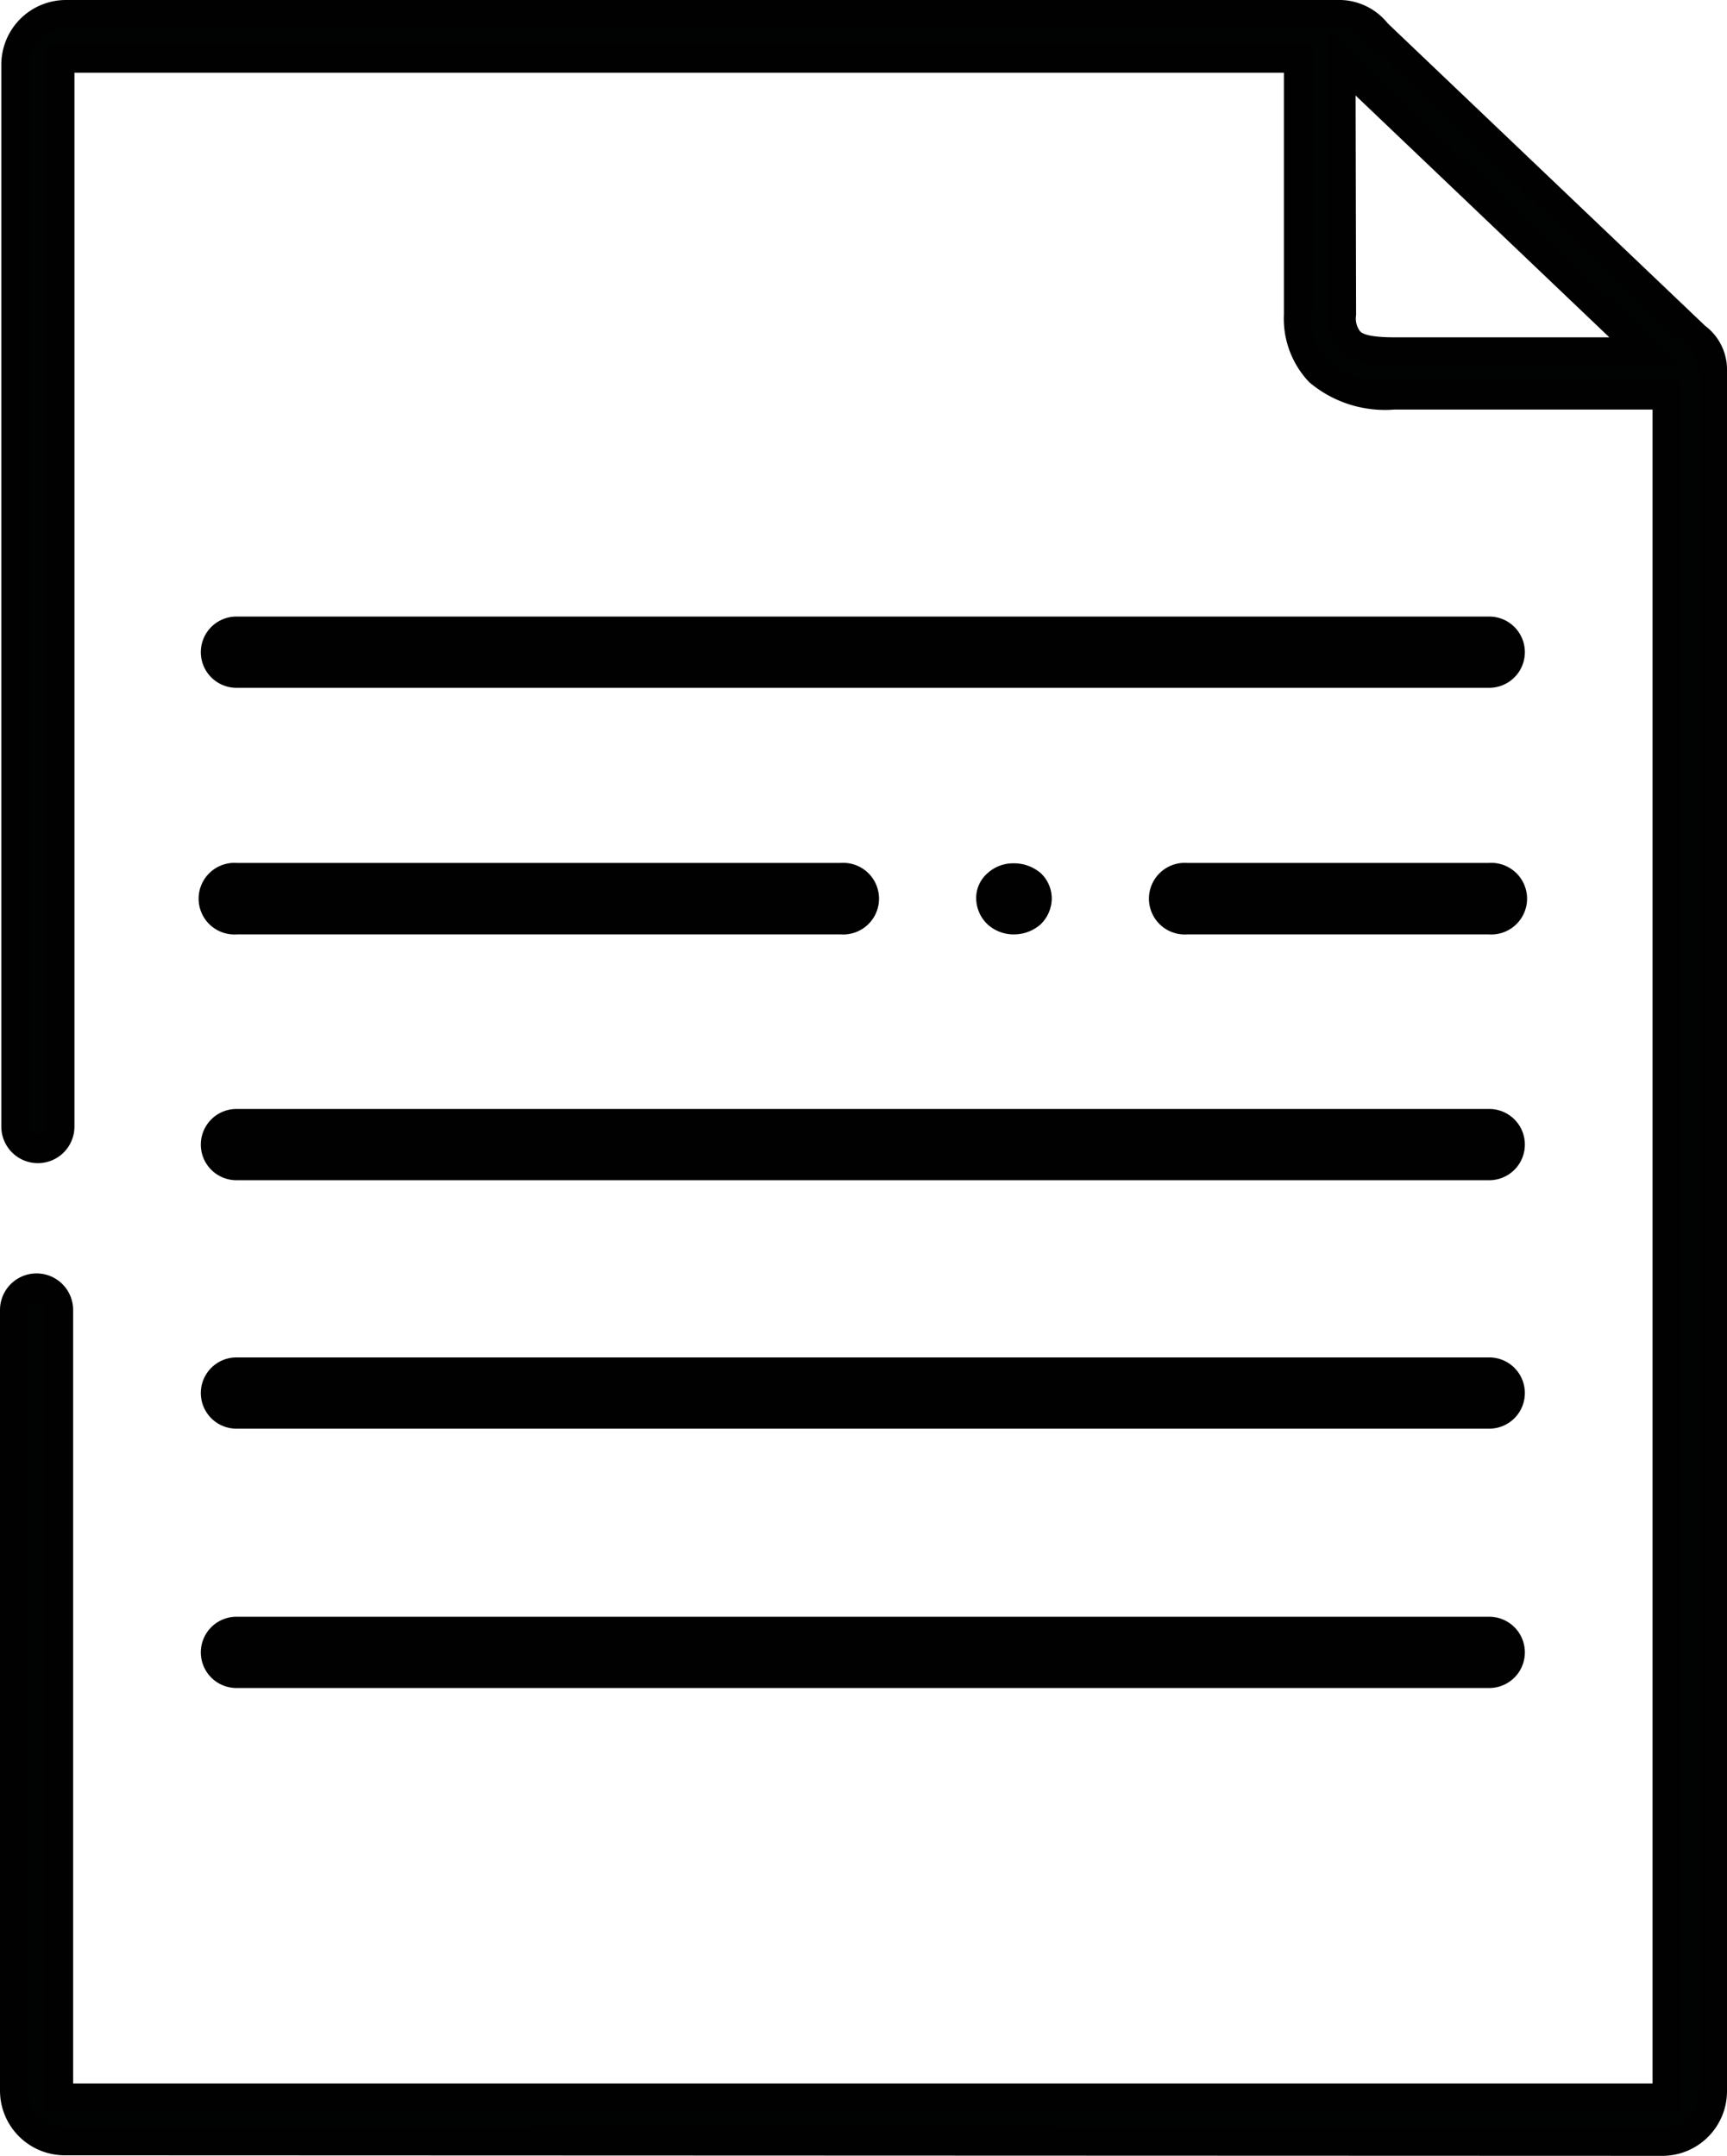
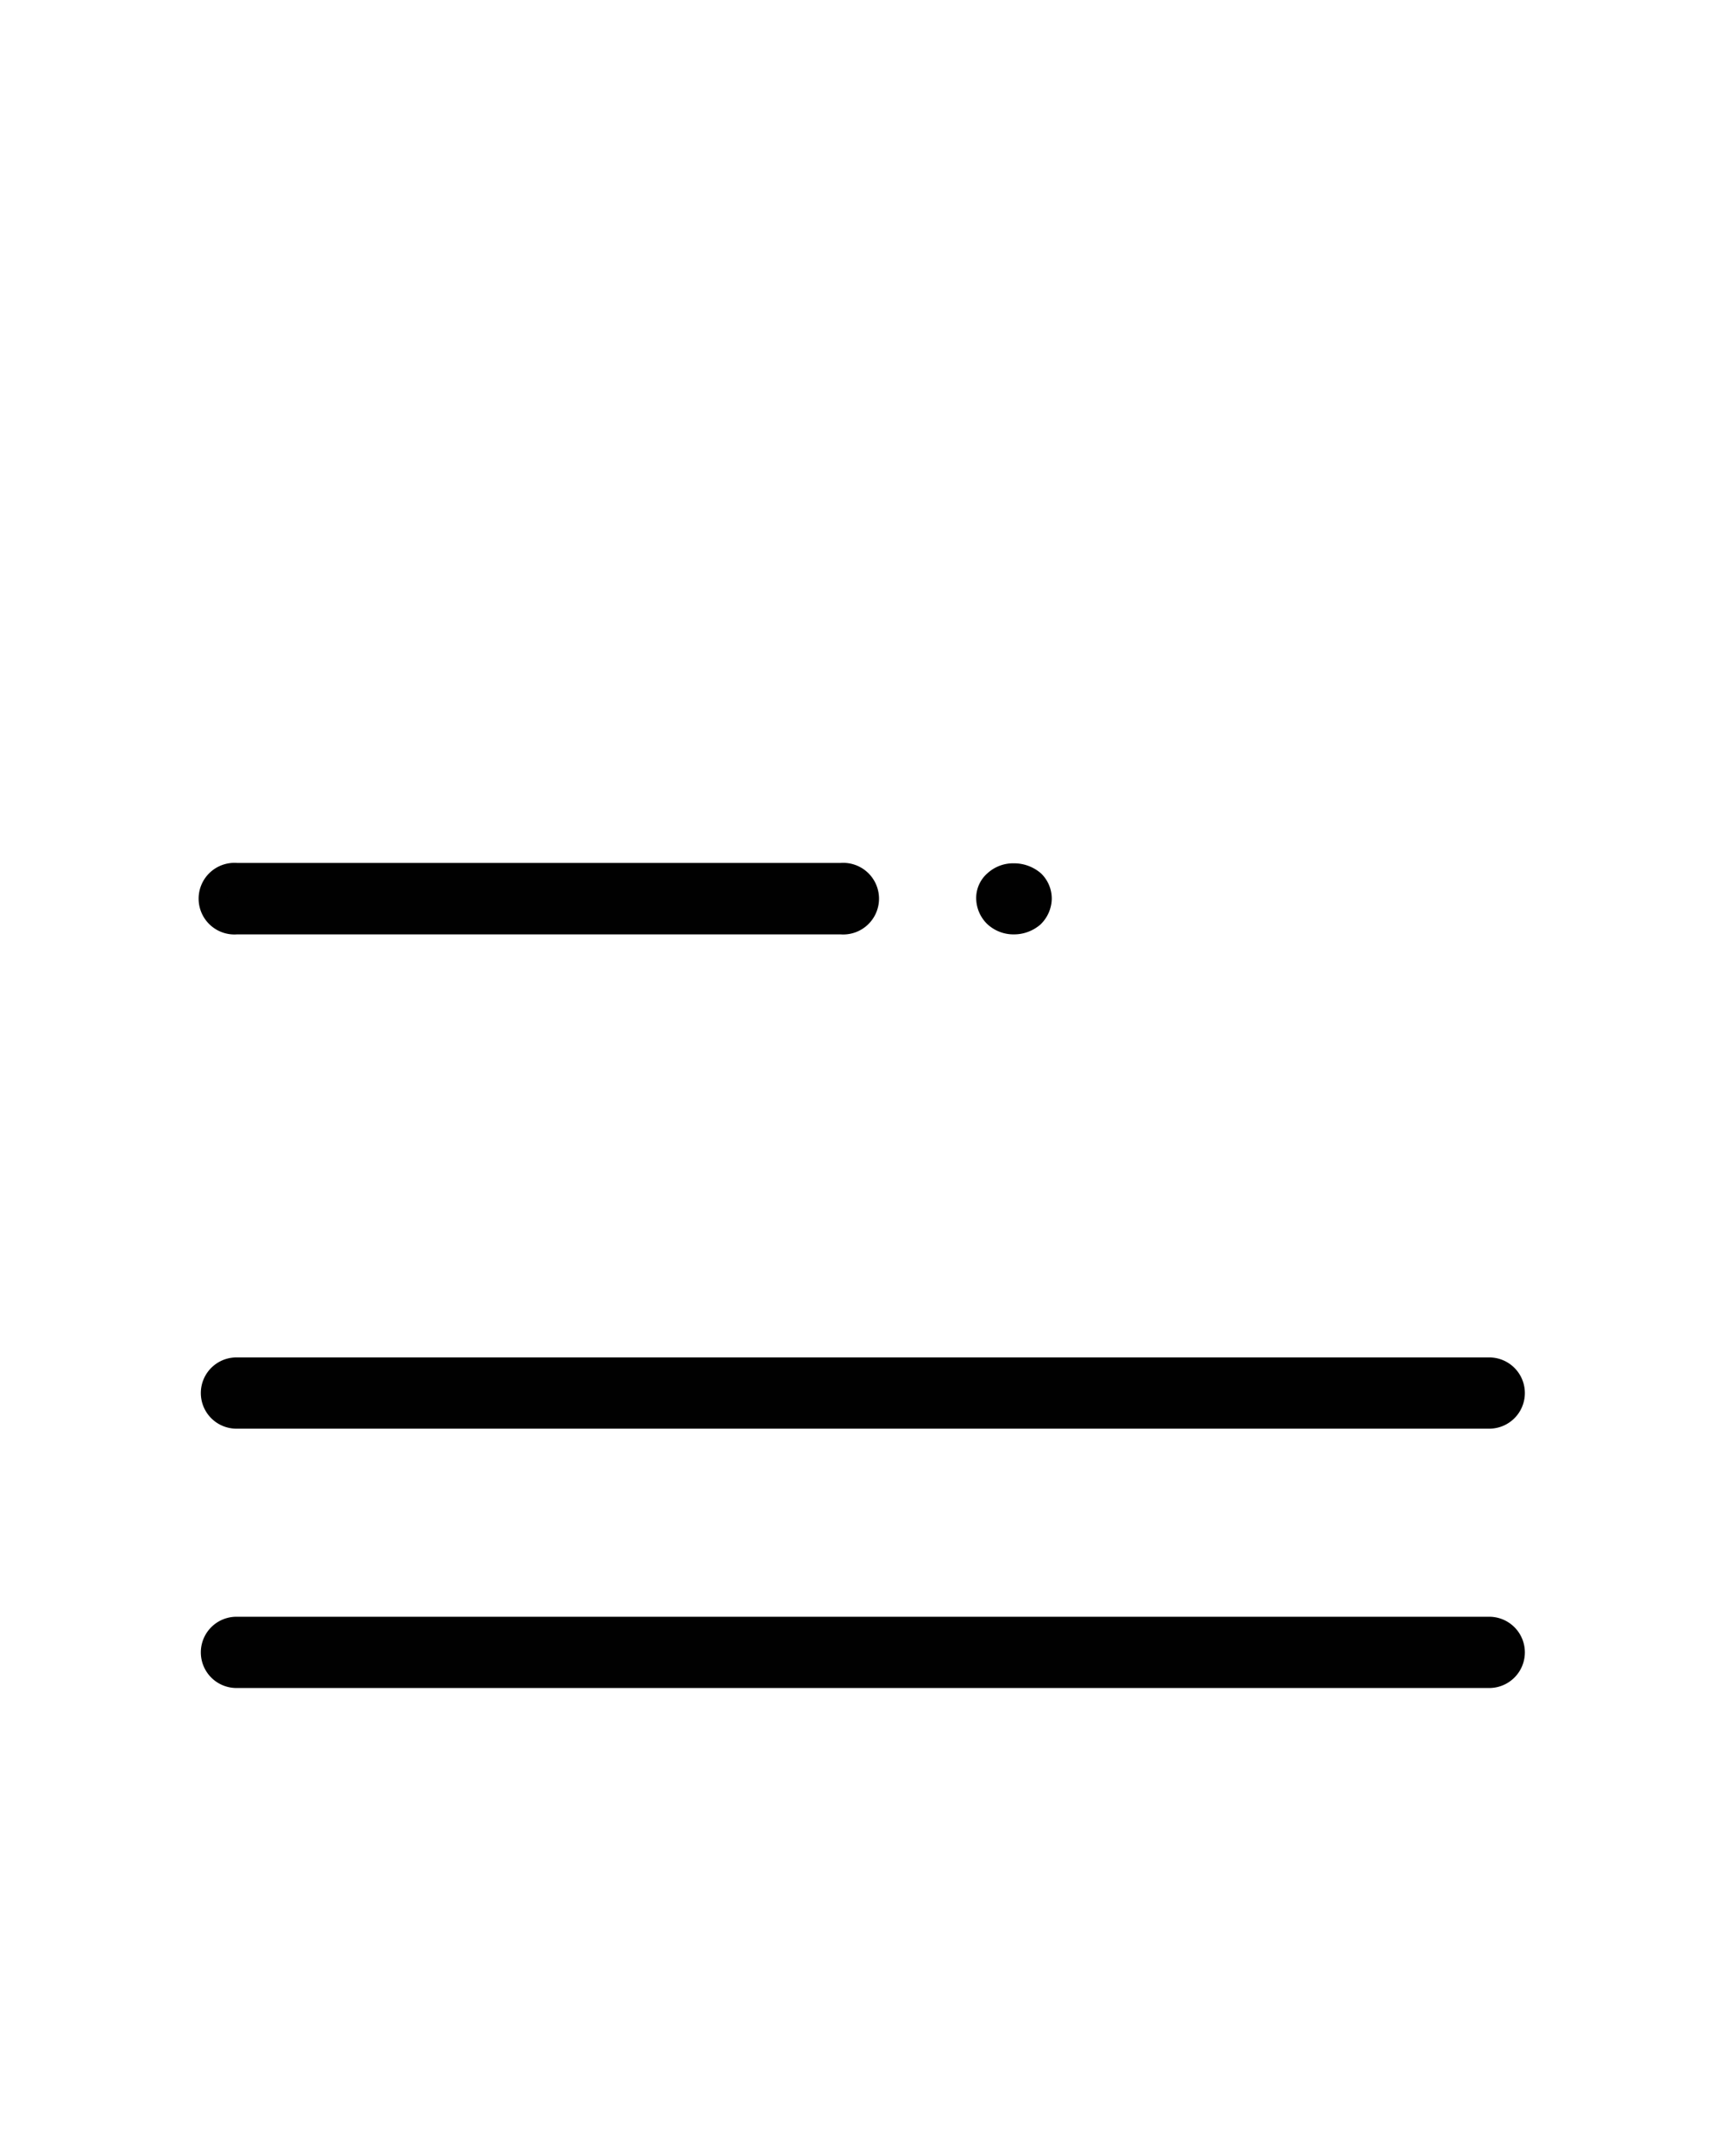
<svg xmlns="http://www.w3.org/2000/svg" xmlns:ns1="http://sodipodi.sourceforge.net/DTD/sodipodi-0.dtd" xmlns:ns2="http://www.inkscape.org/namespaces/inkscape" id="Layer_1" data-name="Layer 1" viewBox="0 0 92.1 114.97" version="1.1" ns1:docname="page.svg" width="92.1" height="114.97" ns2:version="1.1.2 (b8e25be833, 2022-02-05)">
  <ns1:namedview id="namedview25" pagecolor="#ffffff" bordercolor="#666666" borderopacity="1.0" ns2:pageshadow="2" ns2:pageopacity="0.0" ns2:pagecheckerboard="0" showgrid="false" ns2:zoom="4.6083208" ns2:cx="46.003741" ns2:cy="57.504677" ns2:window-width="1920" ns2:window-height="1009" ns2:window-x="1912" ns2:window-y="-8" ns2:window-maximized="1" ns2:current-layer="Layer_1" />
  <defs id="defs4">
    <style id="style2">.cls-1{fill:#c2e1f1;}.cls-2{fill:#010202;}.cls-2,.cls-3{stroke:#010101;stroke-miterlimit:10;stroke-width:1.5px;}.cls-3{fill:#010101;}</style>
  </defs>
  <title id="title6">Moodle - ícones</title>
-   <path class="cls-2" d="m 3.45,114.19 a 2.7,2.7 0 0 1 -2.7,-2.7 V 69.86 a 1.2,1.2 0 1 1 2.4,0 v 42 H 88.88 V 21.09 H 74.34 a 5.5,5.5 0 0 1 -4,-1.25 4.16,4.16 0 0 1 -1.12,-3.07 V 3.13 h -66 v 56.95 a 1.2,1.2 0 0 1 -2.4,0 V 3.44 a 2.7,2.7 0 0 1 2.7,-2.69 h 68 a 2.58,2.58 0 0 1 1.93,1 l 17,16.2 a 2.17,2.17 0 0 1 0.9,1.71 v 91.86 a 2.7,2.7 0 0 1 -2.7,2.7 z M 71.57,16.75 a 1.87,1.87 0 0 0 0.42,1.44 c 0.33,0.33 0.87,0.55 2.4,0.55 H 87.7 L 71.54,3.34 Z" id="path8" />
-   <path class="cls-3" d="m 12.61,35.93 a 1.15,1.15 0 1 1 0,-2.3 h 66.81 a 1.15,1.15 0 1 1 0,2.3 z" id="path10" />
-   <path class="cls-3" d="m 12.61,62.19 a 1.15,1.15 0 1 1 0,-2.3 h 66.81 a 1.15,1.15 0 1 1 0,2.3 z" id="path12" />
  <path class="cls-3" d="m 12.61,75.44 a 1.15,1.15 0 1 1 0,-2.3 h 66.81 a 1.15,1.15 0 1 1 0,2.3 z" id="path14" />
  <path class="cls-3" d="m 12.61,89.27 a 1.15,1.15 0 1 1 0,-2.3 h 66.81 a 1.15,1.15 0 1 1 0,2.3 z" id="path16" />
  <path class="cls-3" d="m 12.61,49.08 a 1.16,1.16 0 1 1 0,-2.31 h 32.25 a 1.16,1.16 0 1 1 0,2.31 z" id="path18" />
-   <path class="cls-3" d="m 63.29,49.08 a 1.16,1.16 0 1 1 0,-2.31 h 16.13 a 1.16,1.16 0 1 1 0,2.31 z" id="path20" />
  <path class="cls-3" d="m 54.08,49.08 a 1.3,1.3 0 0 1 -0.92,-0.35 1.19,1.19 0 0 1 -0.35,-0.8 1,1 0 0 1 0.35,-0.8 1.28,1.28 0 0 1 0.91,-0.34 1.44,1.44 0 0 1 0.94,0.34 1.12,1.12 0 0 1 0.33,0.8 1.2,1.2 0 0 1 -0.36,0.82 1.4,1.4 0 0 1 -0.9,0.33 z" id="path22" />
</svg>